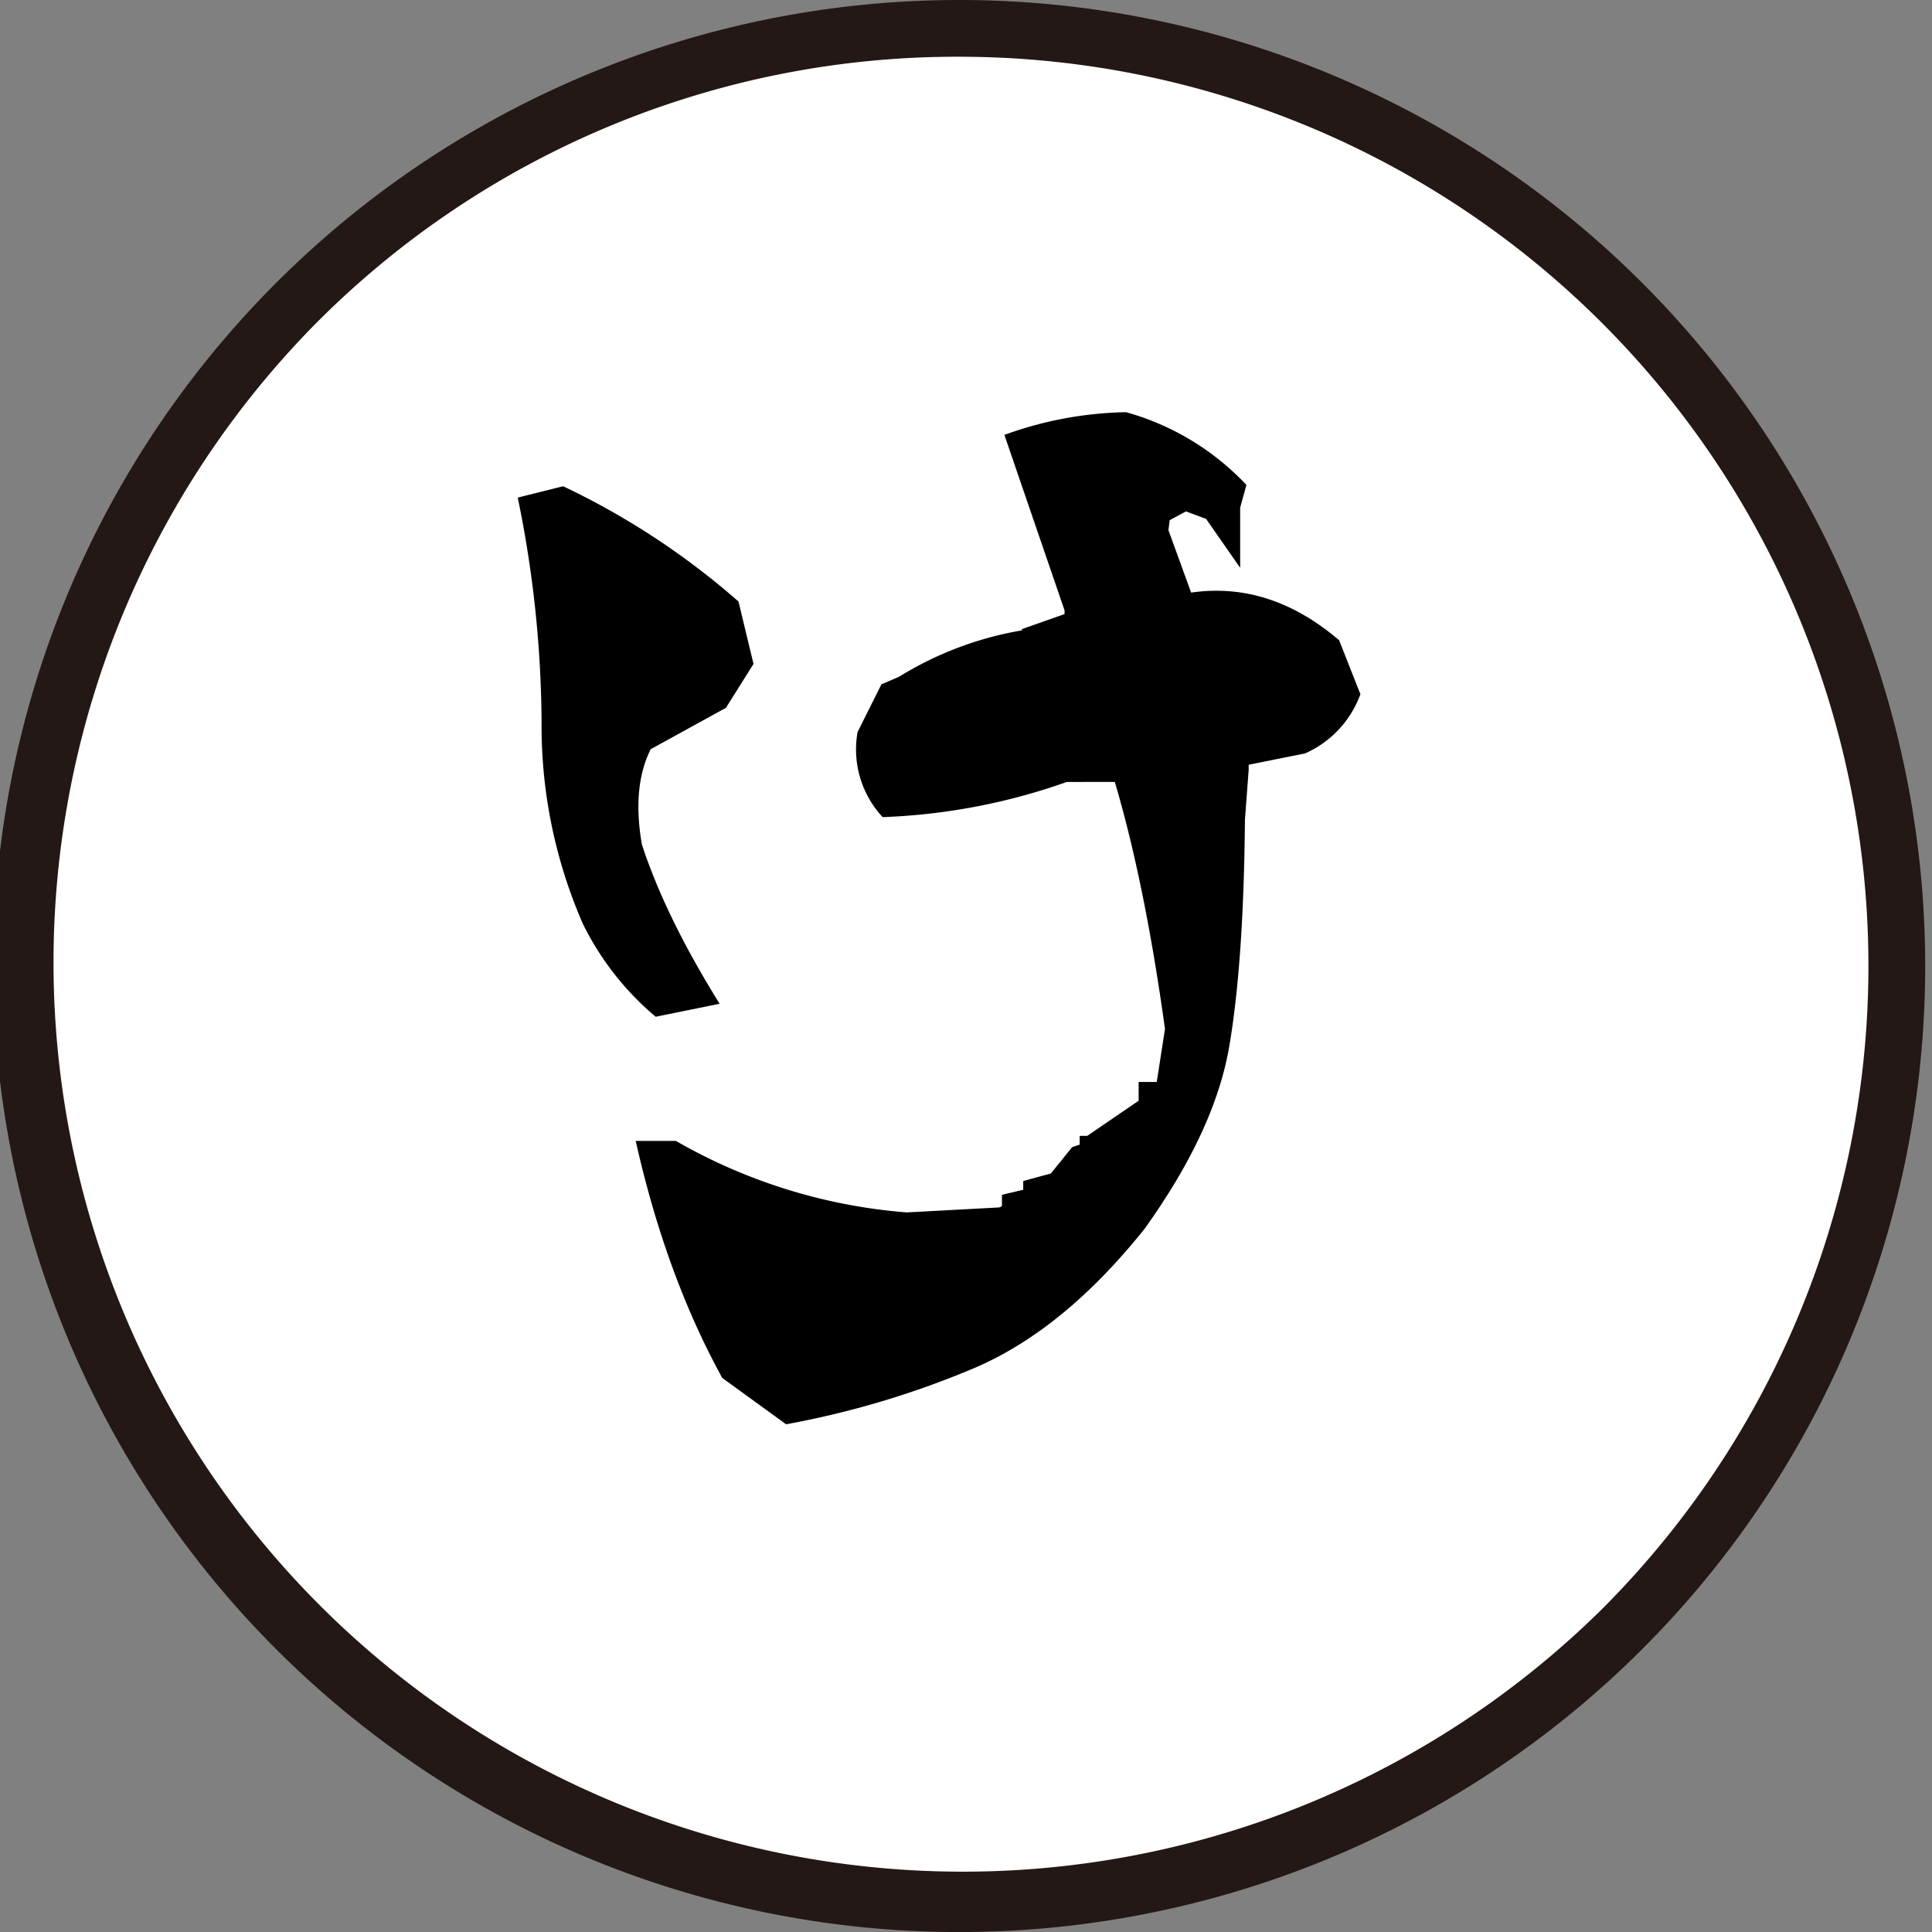
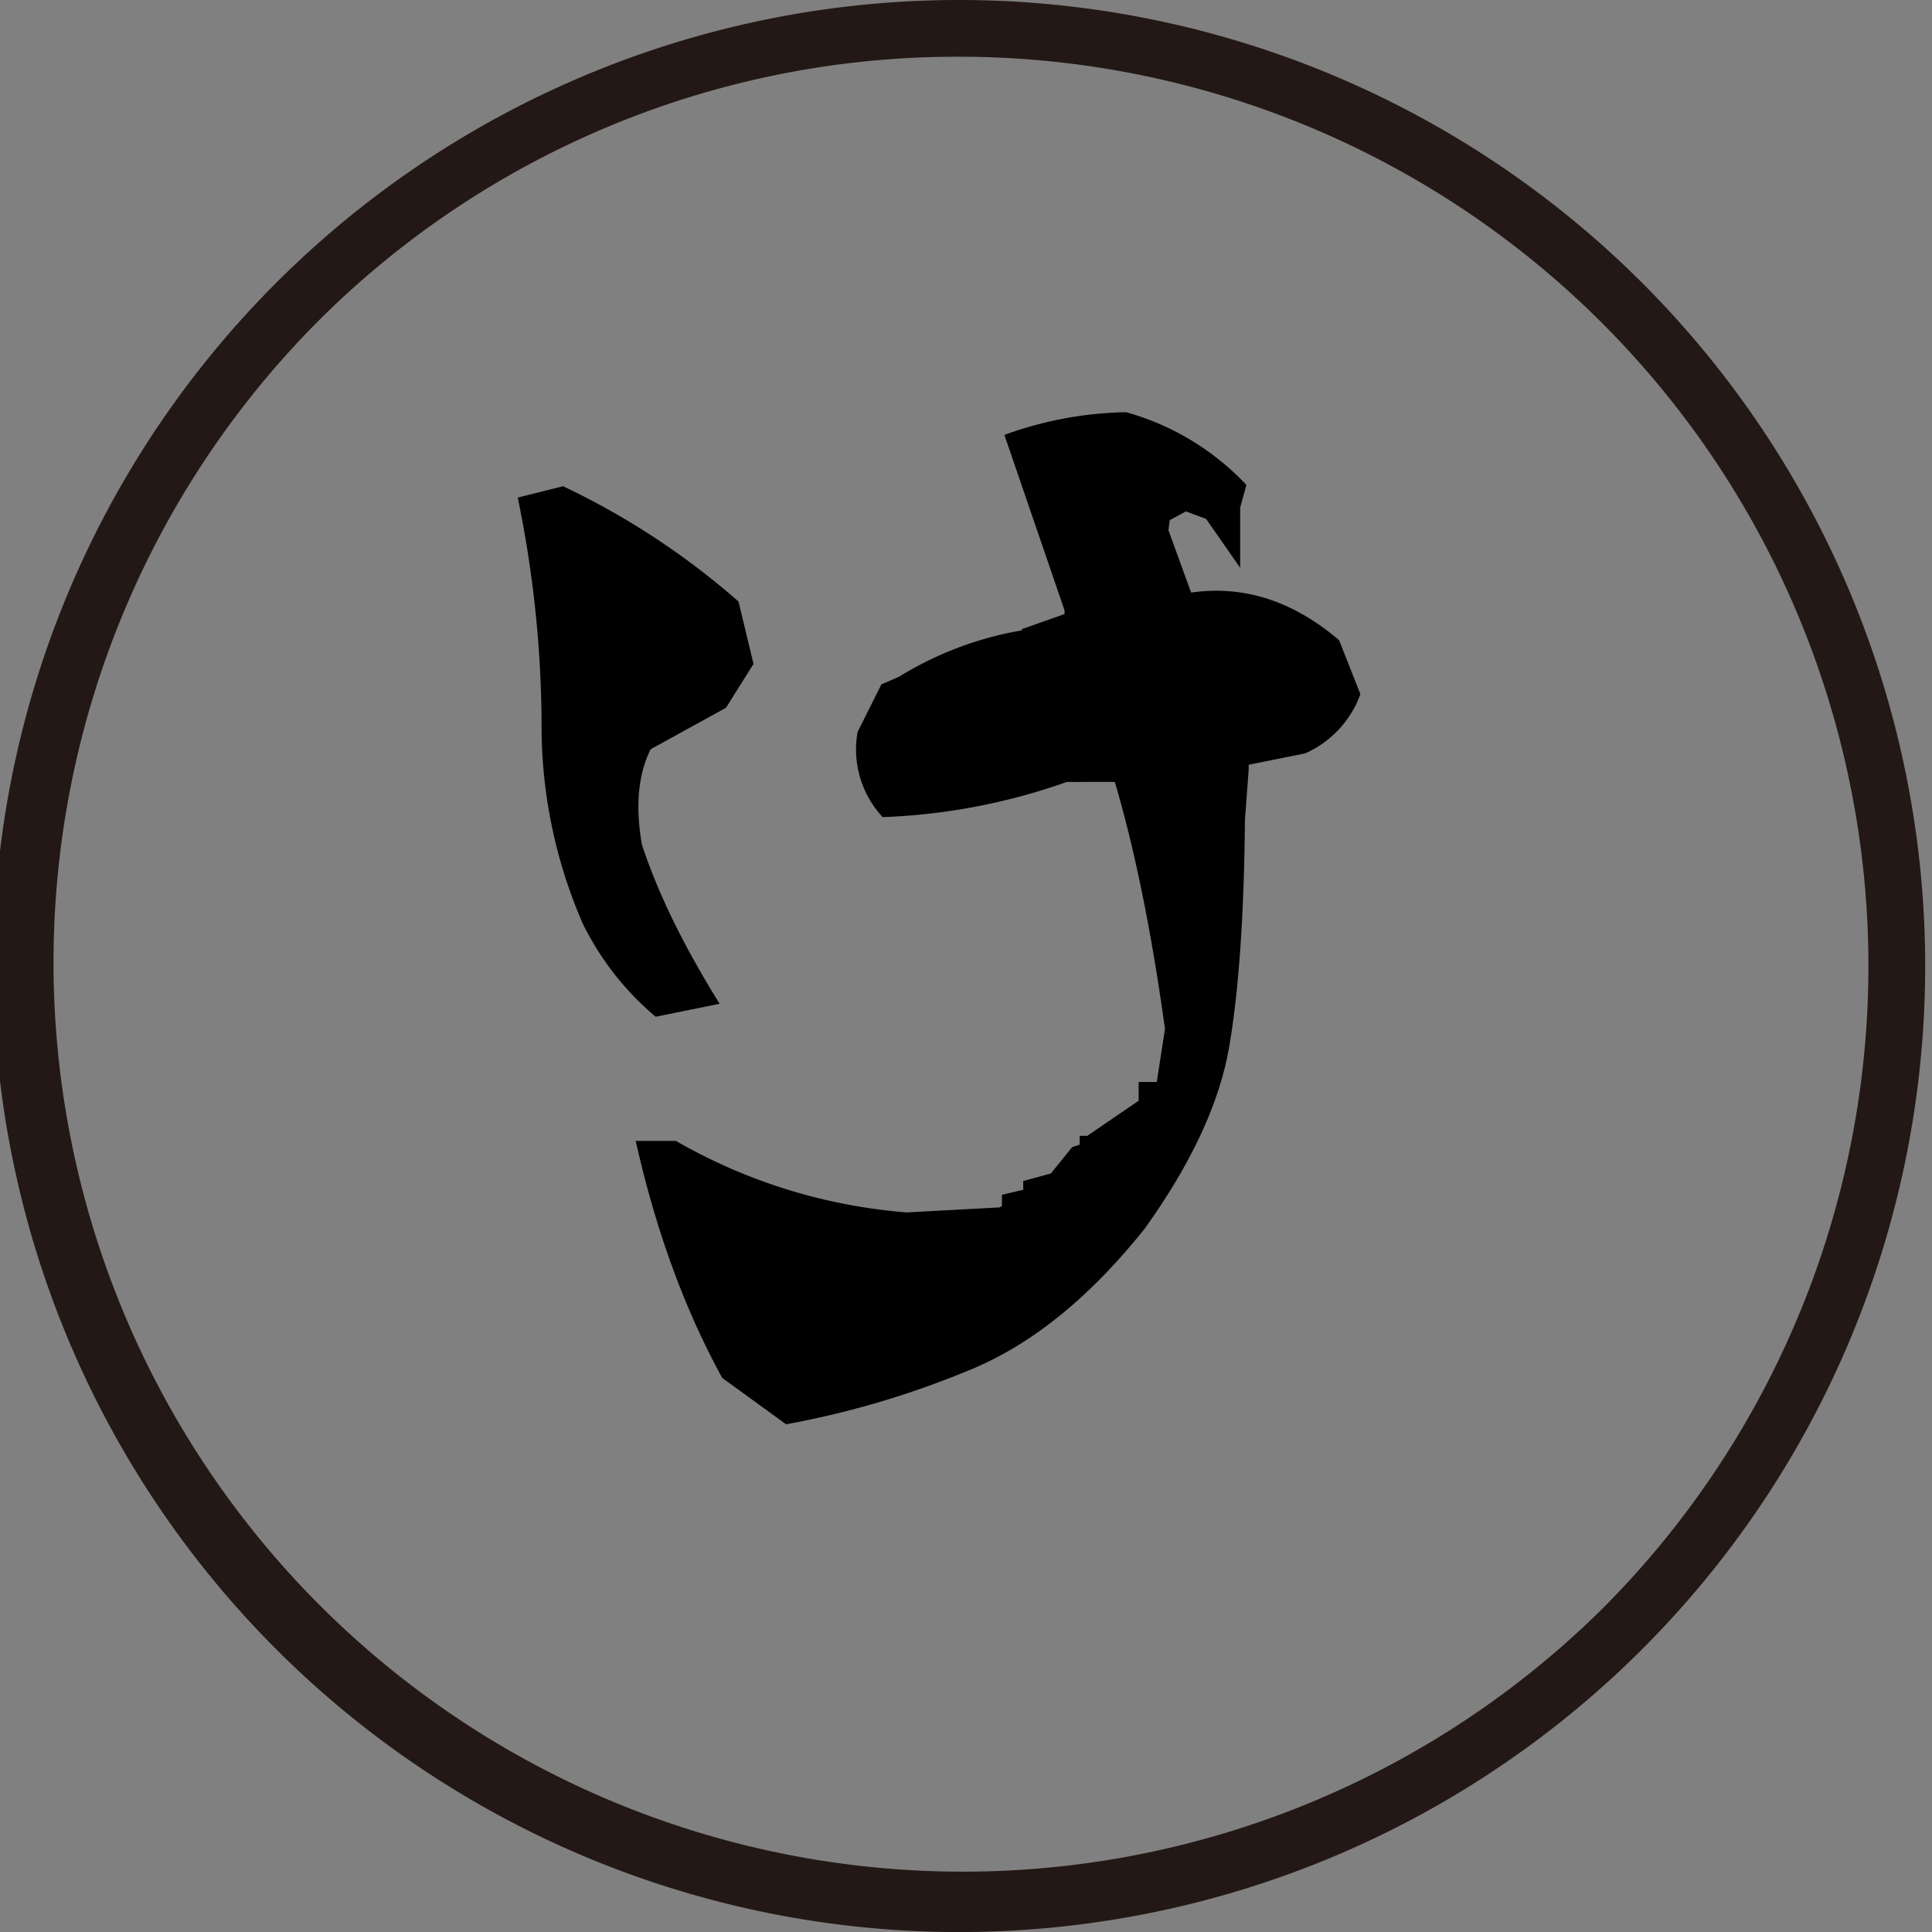
<svg xmlns="http://www.w3.org/2000/svg" id="レイヤー_2" data-name="レイヤー 2" viewBox="0 0 340.47 340.47">
  <rect x="0" y="0" width="340.47" height="340.47" fill="#808080" stroke="none" />
  <defs>
    <style>.cls-1{fill:#fff;}.cls-2{fill:#231815;}</style>
  </defs>
-   <circle class="cls-1" cx="169.03" cy="170.23" r="165.23" transform="translate(-70.86 169.38) rotate(-45)" />
  <path class="cls-2" d="M169,10A160.24,160.24,0,0,1,282.34,283.54,160.24,160.24,0,0,1,55.73,56.93,159.19,159.19,0,0,1,169,10m0-10A170.24,170.24,0,1,0,339.27,170.23,170.24,170.24,0,0,0,169,0Z" />
  <path d="M115.55,179.18a50.58,50.58,0,0,1-12.82-16.35,87.11,87.11,0,0,1-7.29-35.47,200.29,200.29,0,0,0-4.2-39.67l8-2A133.77,133.77,0,0,1,130.14,106l2.65,11-4.86,7.74-13.26,7.29q-3.32,6.63-1.55,16.8,4.2,12.81,13.7,28.06Zm23,71.83-11.27-8.18q-9.95-18.12-15.25-41.77h7.08a96.73,96.73,0,0,0,40.66,12.6l16.35-.88.45-.22v-2l3.75-.89v-1.54l4.87-1.33,3.75-4.64,1.33-.44v-1.55h1.33l9.06-6.19v-3.31h7.73v.66h-4.64l1.55-10q-3.54-25.63-8.84-43.53H188A108.77,108.77,0,0,1,155.55,144a17.49,17.49,0,0,1-4.42-15l4.2-8.4,3.09-1.33a60.4,60.4,0,0,1,21.66-8.18v-.22l7.52-2.65v-.66L177,76.64a65.85,65.85,0,0,1,21.44-4,46,46,0,0,1,21.21,12.82l-1.1,4v10.6l-6-8.61L209,90.12l-2.87,1.55-.22,1.76,4,11q13.92-2,26.08,8.4l3.75,9.51A18.25,18.25,0,0,1,230,132.77l-9.95,2v.89l-.66,8.84q-.22,25-2.76,39.89t-14.92,32.15Q187.6,234.21,171.91,241A158.46,158.46,0,0,1,138.53,251Z" />
</svg>